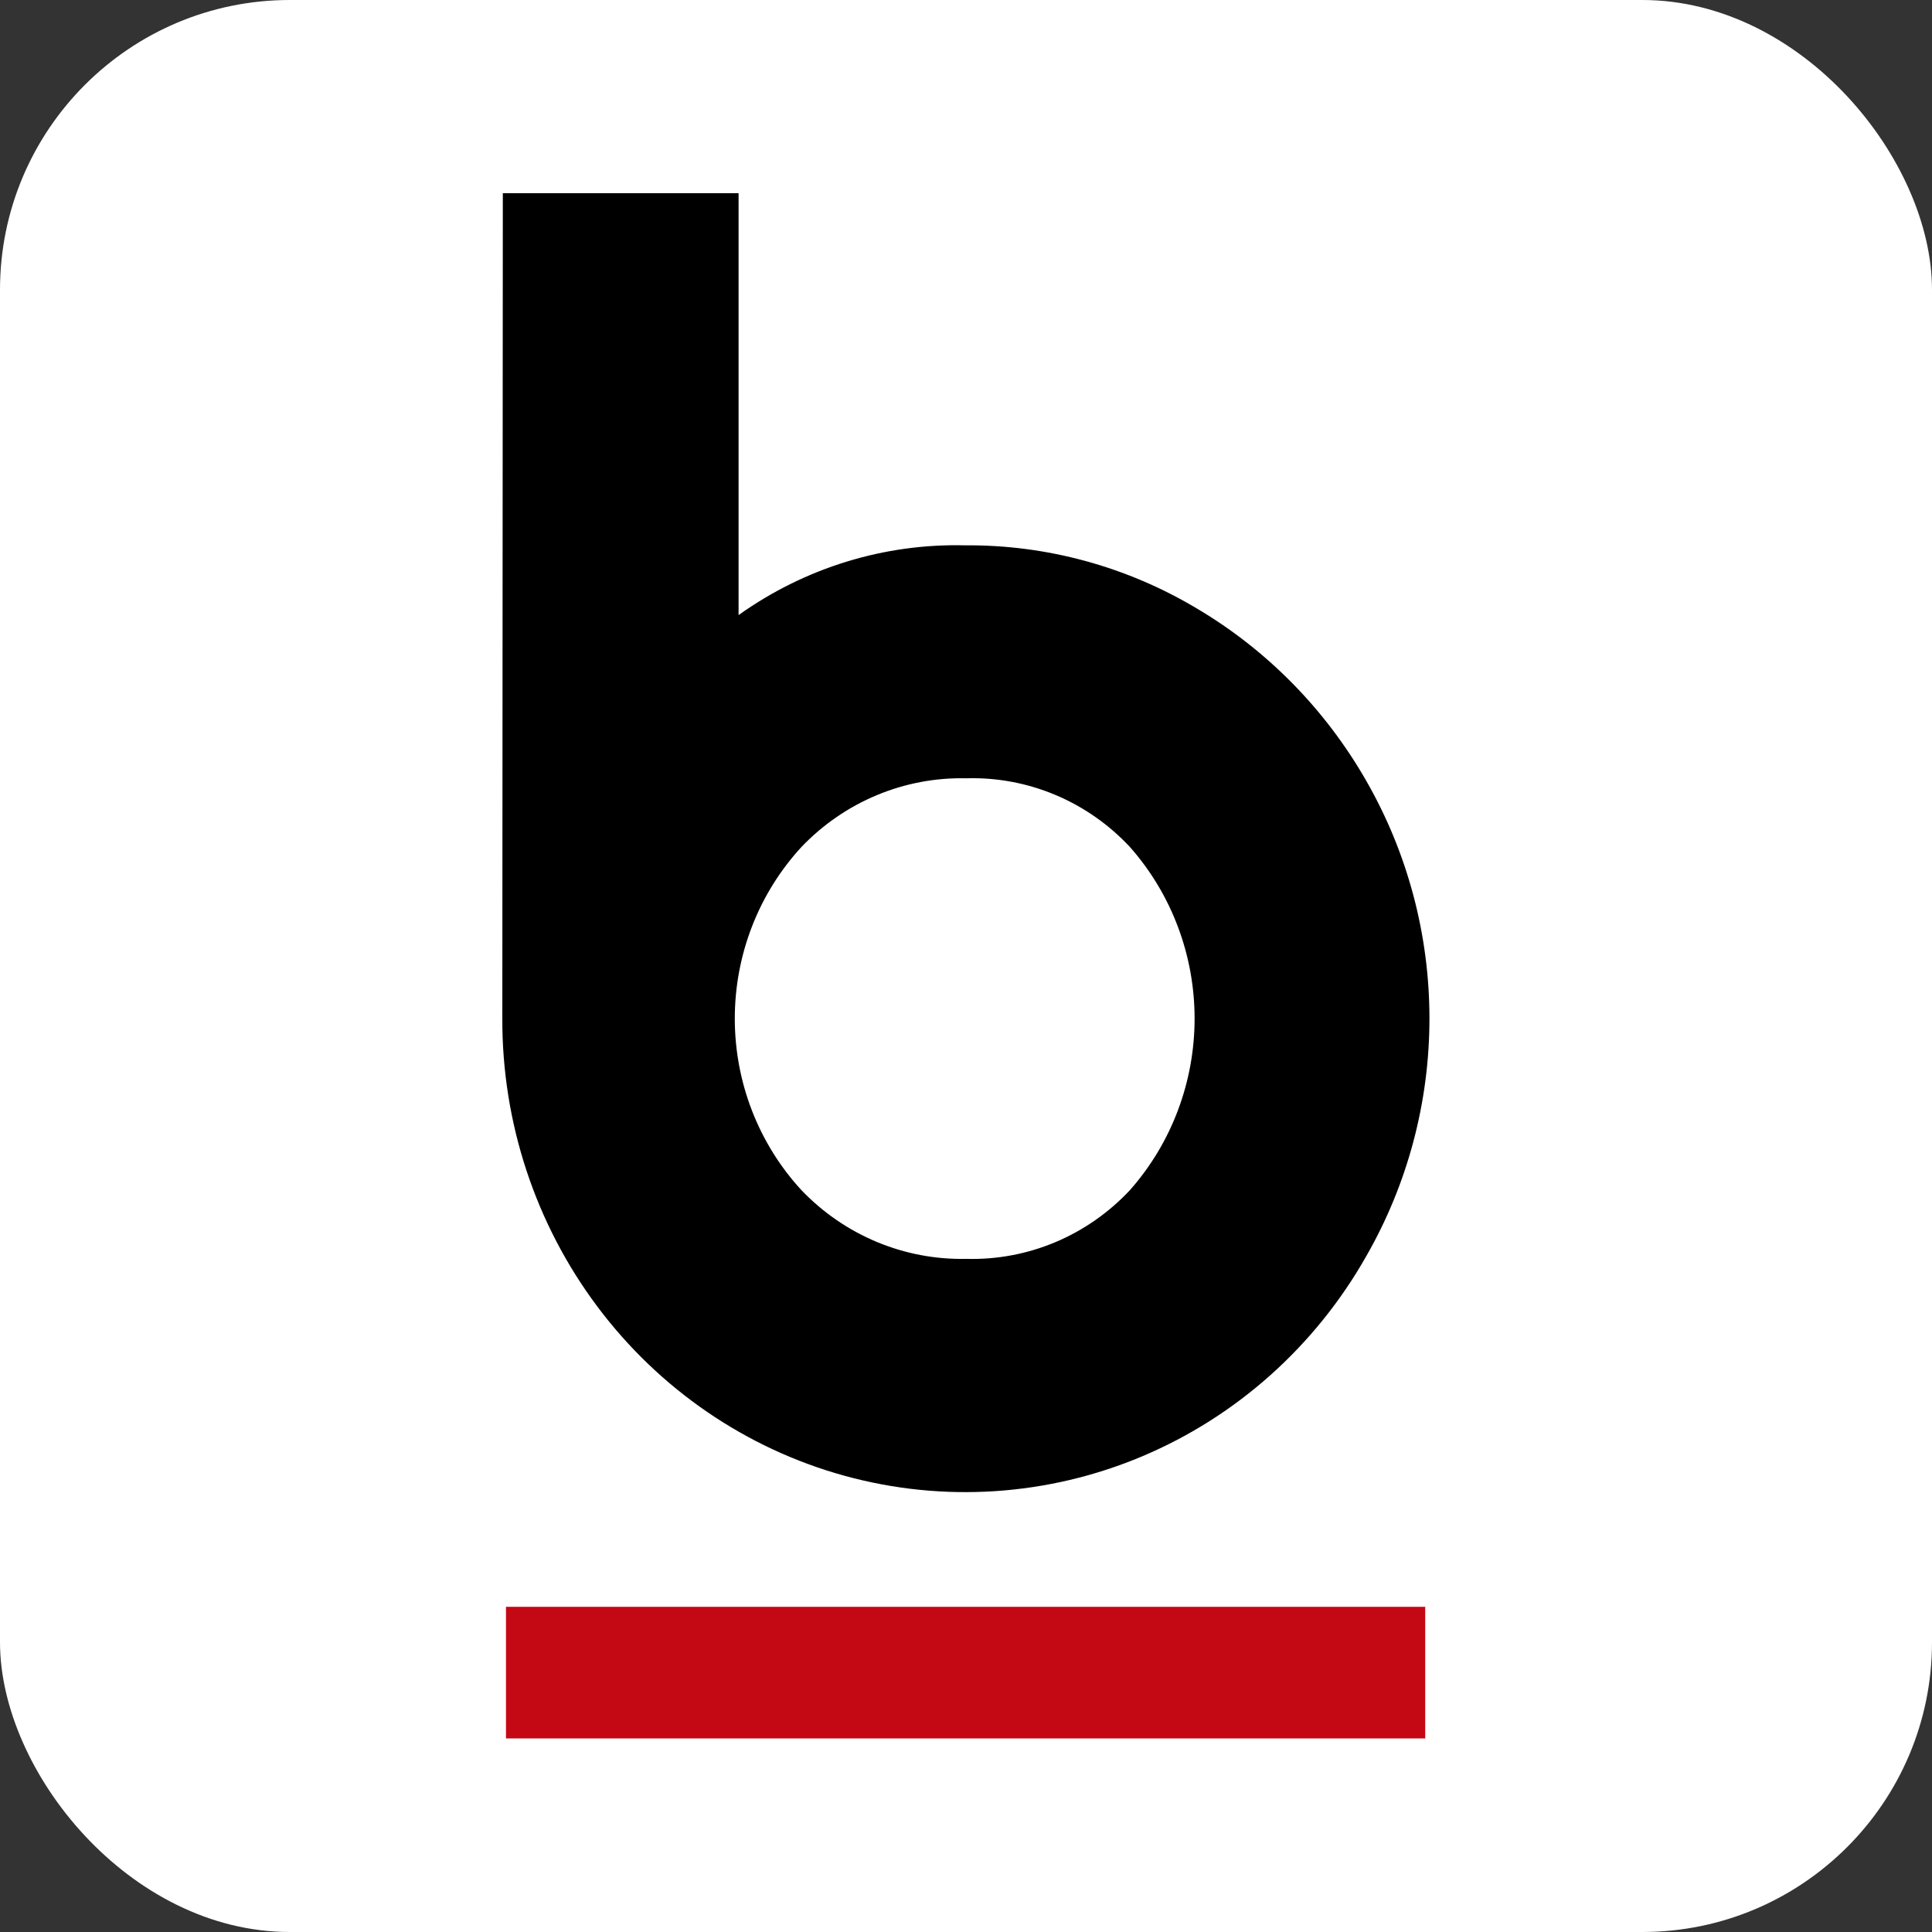
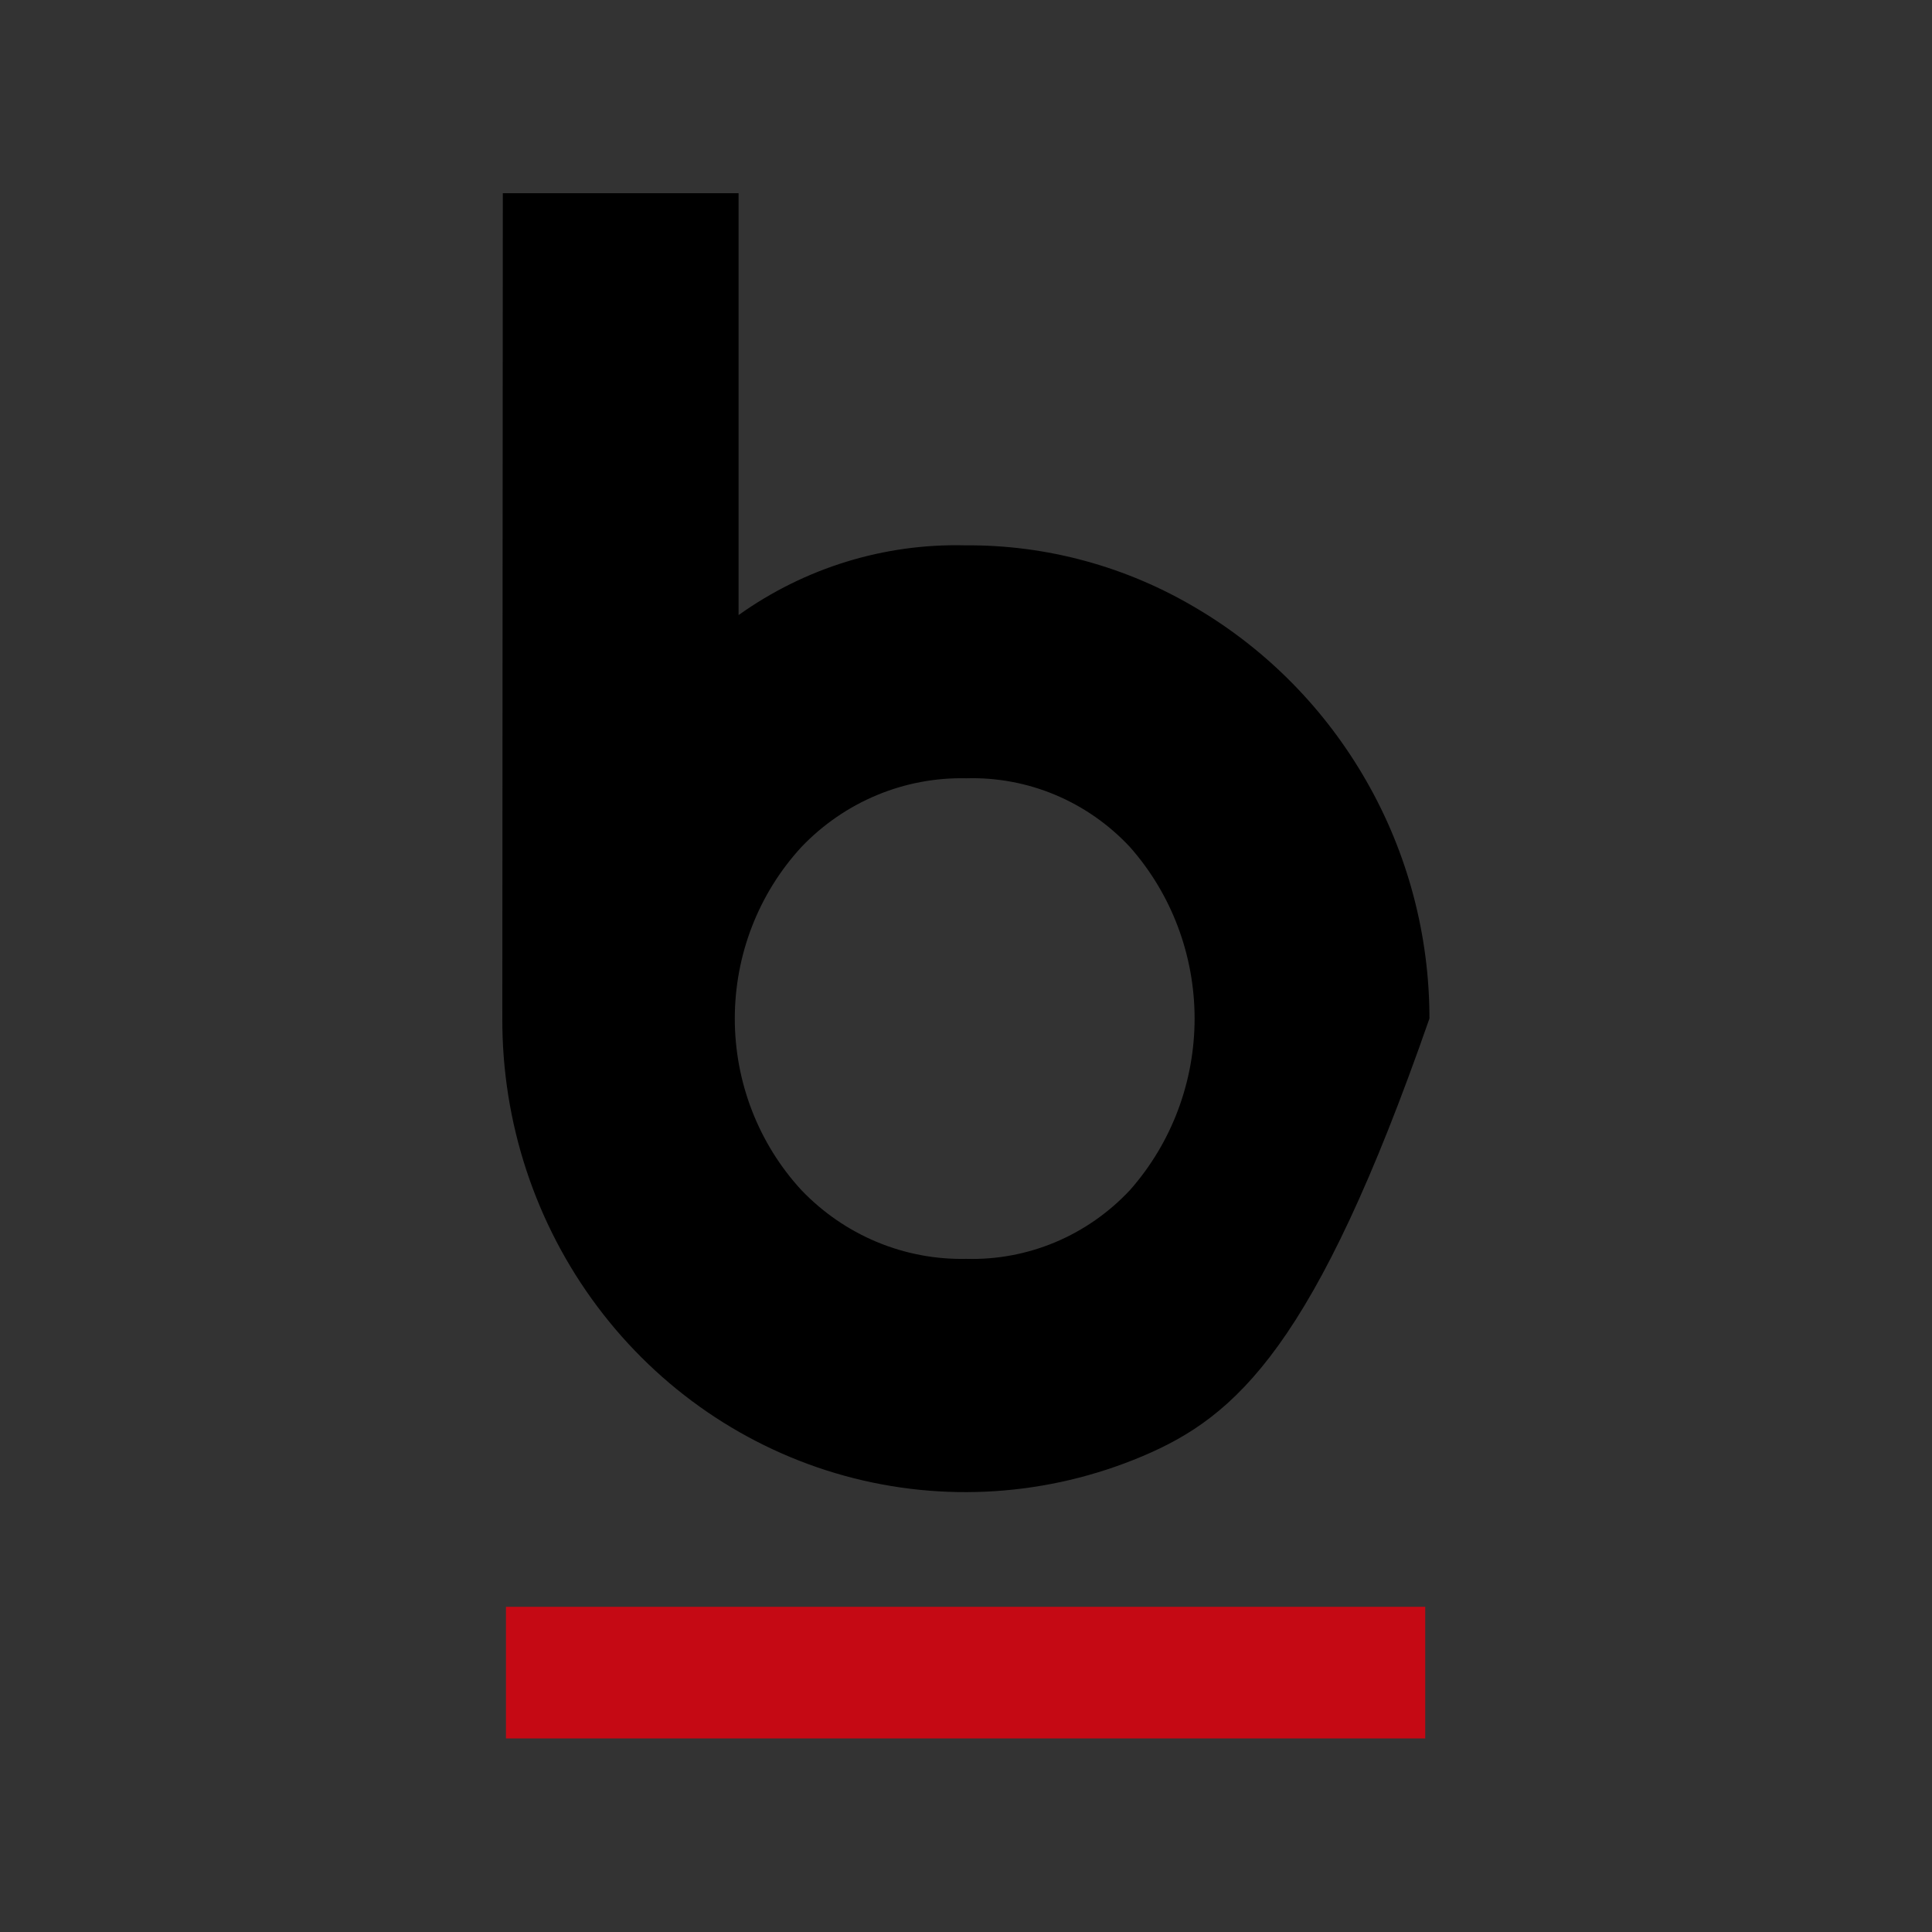
<svg xmlns="http://www.w3.org/2000/svg" version="1.1" width="1000" height="1000">
  <rect width="100%" height="100%" fill="#333333" stroke="none" />
  <g clip-path="url(#SvgjsClipPath1110)">
-     <rect width="1000" height="1000" fill="#ffffff" />
    <g transform="matrix(1.333,0,0,1.333,260,100)">
      <svg version="1.1" width="360" height="600">
        <svg width="360" height="600" viewBox="0 0 360 600" fill="none">
-           <path d="M0.197 0H91.737V163.819C117.489 145.442 148.333 135.951 179.756 136.733C211.408 136.489 242.533 144.992 269.825 161.338C297.027 177.466 319.657 200.517 335.503 228.236C351.545 256.218 360 288.046 360 320.457C360 352.869 351.545 384.697 335.503 412.679C315.695 447.677 285.1 475.021 248.476 490.459C211.852 505.897 171.251 508.565 132.986 498.047C94.721 487.529 60.938 464.414 36.888 432.298C12.838 400.182 -0.13 360.864 0.001 320.457L0.197 0ZM116.129 253.887C99.516 271.928 90.269 295.745 90.269 320.492C90.269 345.238 99.516 369.055 116.129 387.096C124.435 395.781 134.404 402.632 145.416 407.224C156.428 411.816 168.248 414.051 180.143 413.79C191.981 414.126 203.756 411.923 214.706 407.324C225.656 402.725 235.536 395.832 243.707 387.092C259.866 368.82 268.809 345.09 268.809 320.487C268.809 295.884 259.866 272.155 243.707 253.882C235.546 245.13 225.666 238.229 214.714 233.63C203.761 229.03 191.981 226.836 180.141 227.189C168.245 226.916 156.421 229.146 145.407 233.739C134.393 238.332 124.426 245.189 116.126 253.884L116.129 253.887Z" fill="black" />
+           <path d="M0.197 0H91.737V163.819C117.489 145.442 148.333 135.951 179.756 136.733C211.408 136.489 242.533 144.992 269.825 161.338C297.027 177.466 319.657 200.517 335.503 228.236C351.545 256.218 360 288.046 360 320.457C315.695 447.677 285.1 475.021 248.476 490.459C211.852 505.897 171.251 508.565 132.986 498.047C94.721 487.529 60.938 464.414 36.888 432.298C12.838 400.182 -0.13 360.864 0.001 320.457L0.197 0ZM116.129 253.887C99.516 271.928 90.269 295.745 90.269 320.492C90.269 345.238 99.516 369.055 116.129 387.096C124.435 395.781 134.404 402.632 145.416 407.224C156.428 411.816 168.248 414.051 180.143 413.79C191.981 414.126 203.756 411.923 214.706 407.324C225.656 402.725 235.536 395.832 243.707 387.092C259.866 368.82 268.809 345.09 268.809 320.487C268.809 295.884 259.866 272.155 243.707 253.882C235.546 245.13 225.666 238.229 214.714 233.63C203.761 229.03 191.981 226.836 180.141 227.189C168.245 226.916 156.421 229.146 145.407 233.739C134.393 238.332 124.426 245.189 116.126 253.884L116.129 253.887Z" fill="black" />
          <path d="M358.359 548.896H1.416V600.001H358.359V548.896Z" fill="#C50914" />
        </svg>
      </svg>
    </g>
  </g>
  <defs>
    <clipPath id="SvgjsClipPath1110">
      <rect width="1000" height="1000" x="0" y="0" rx="150" ry="150" />
    </clipPath>
  </defs>
</svg>